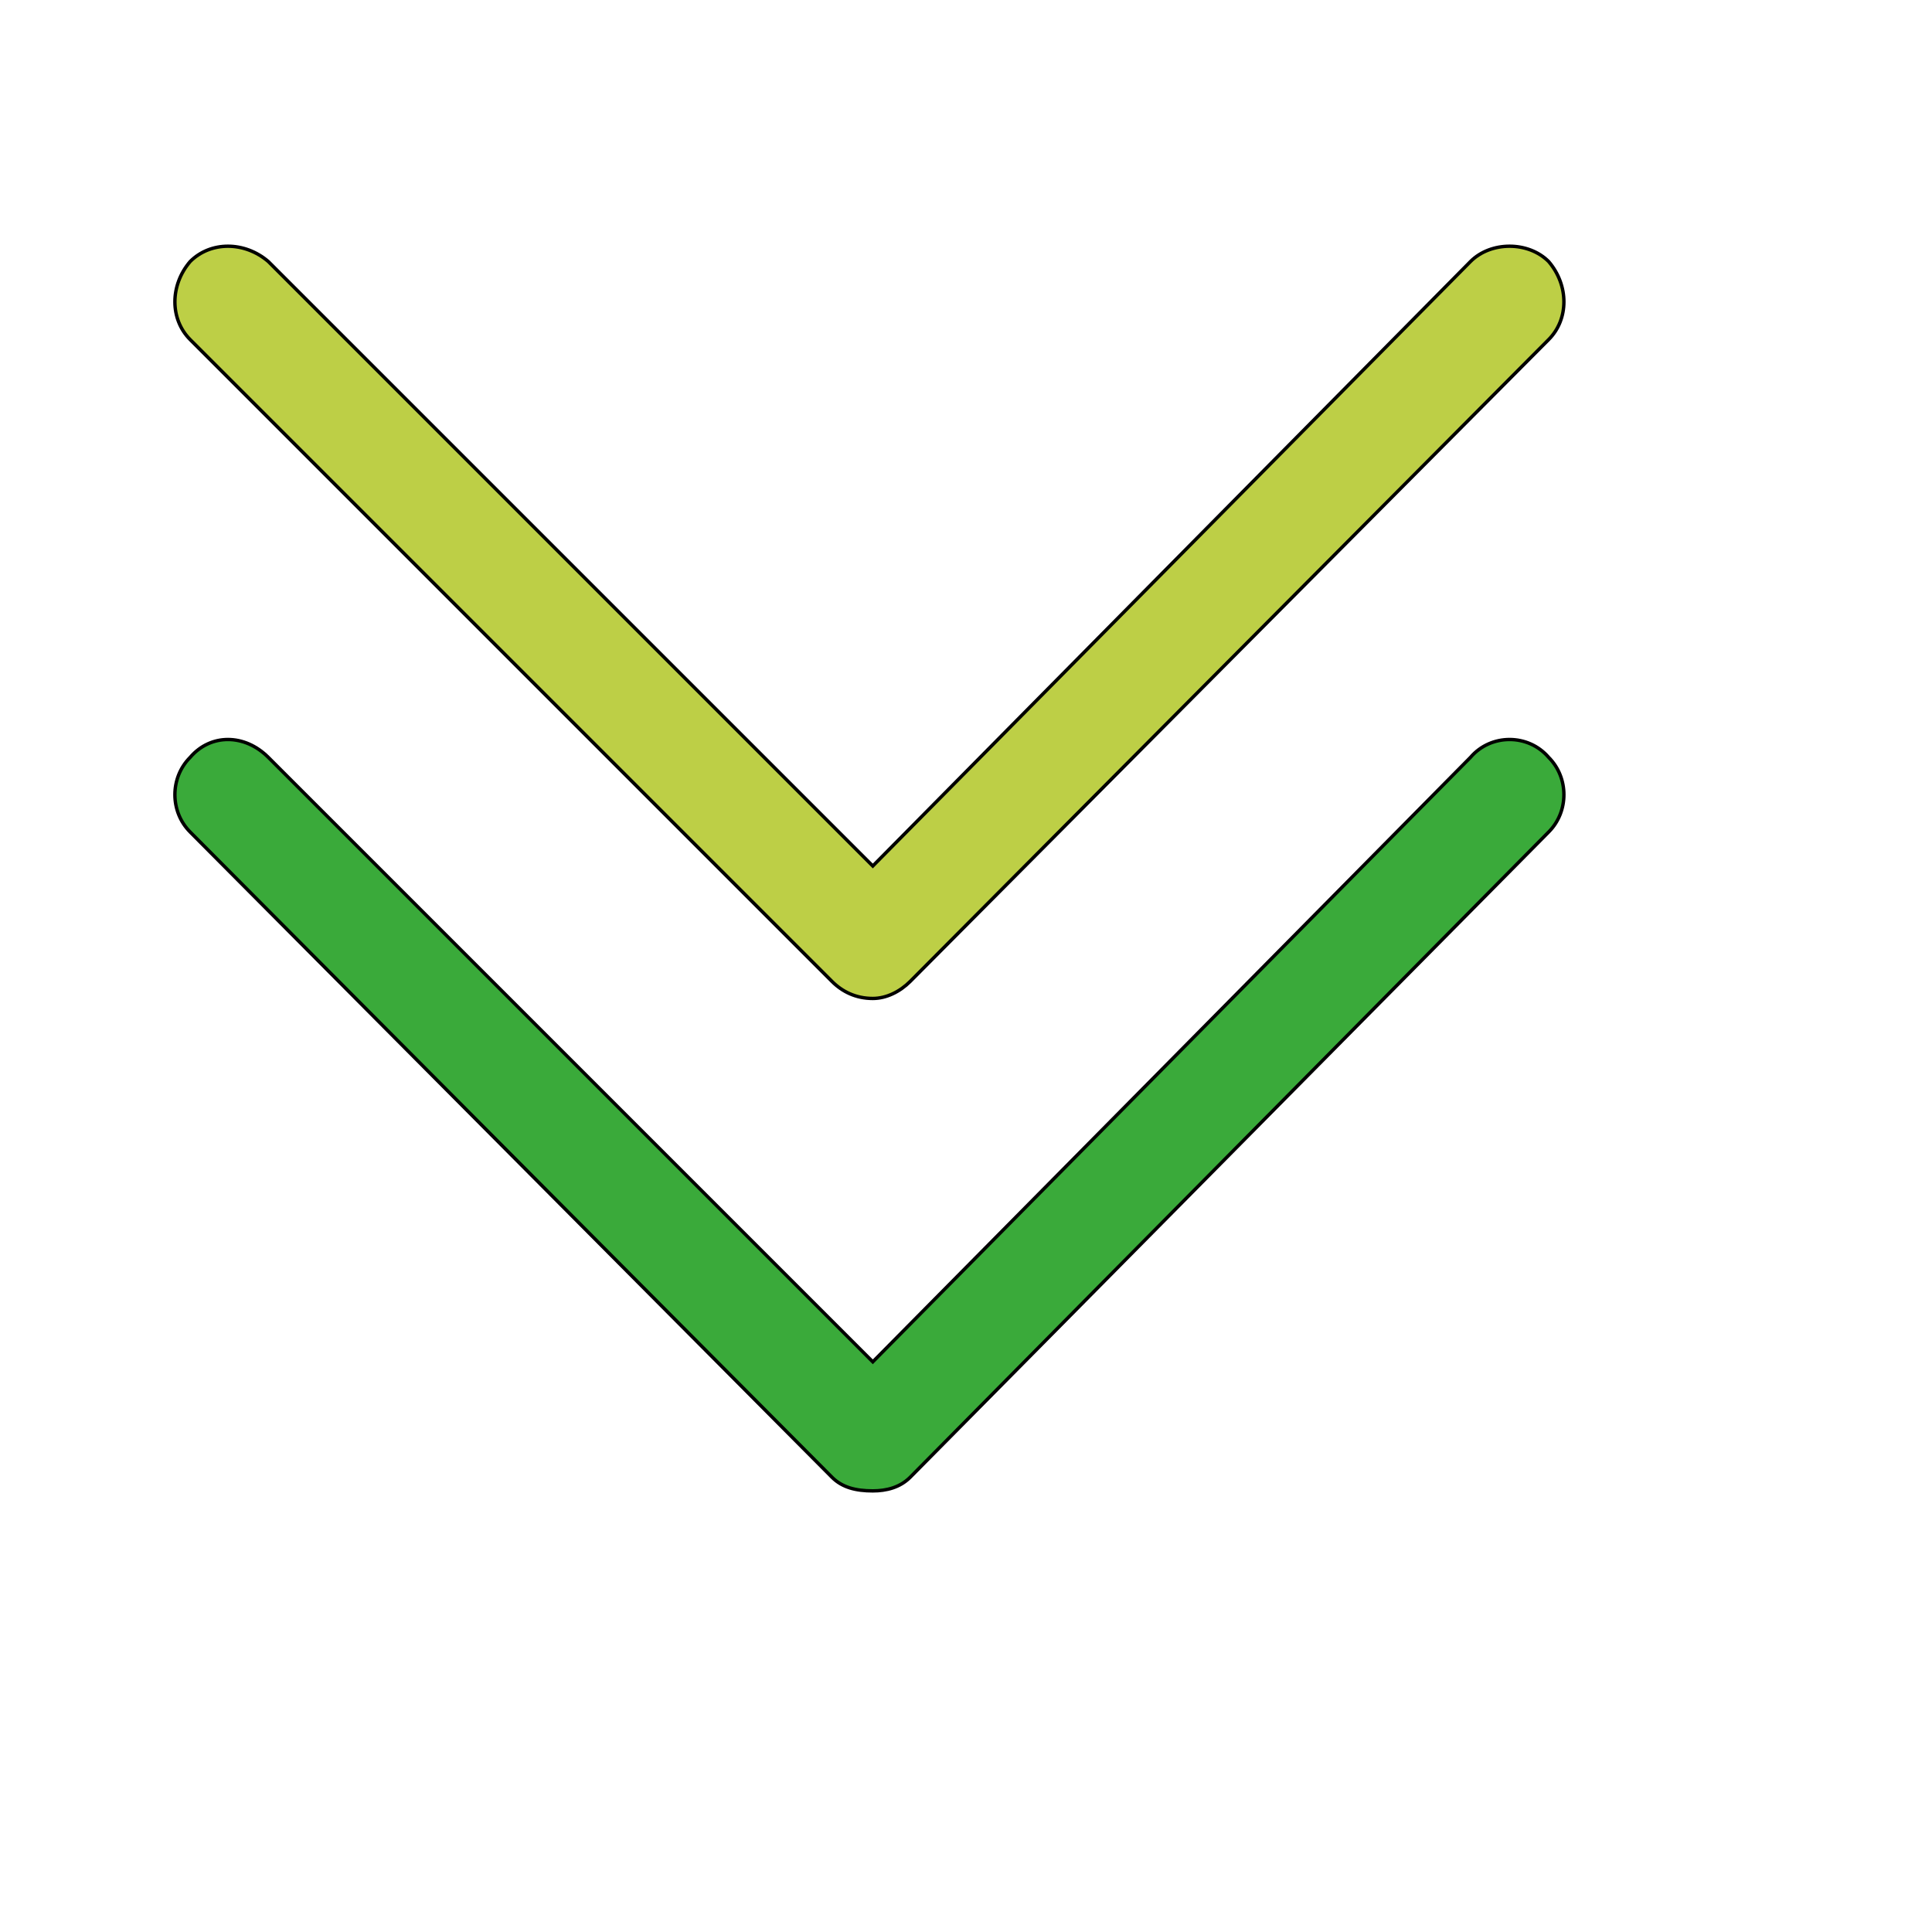
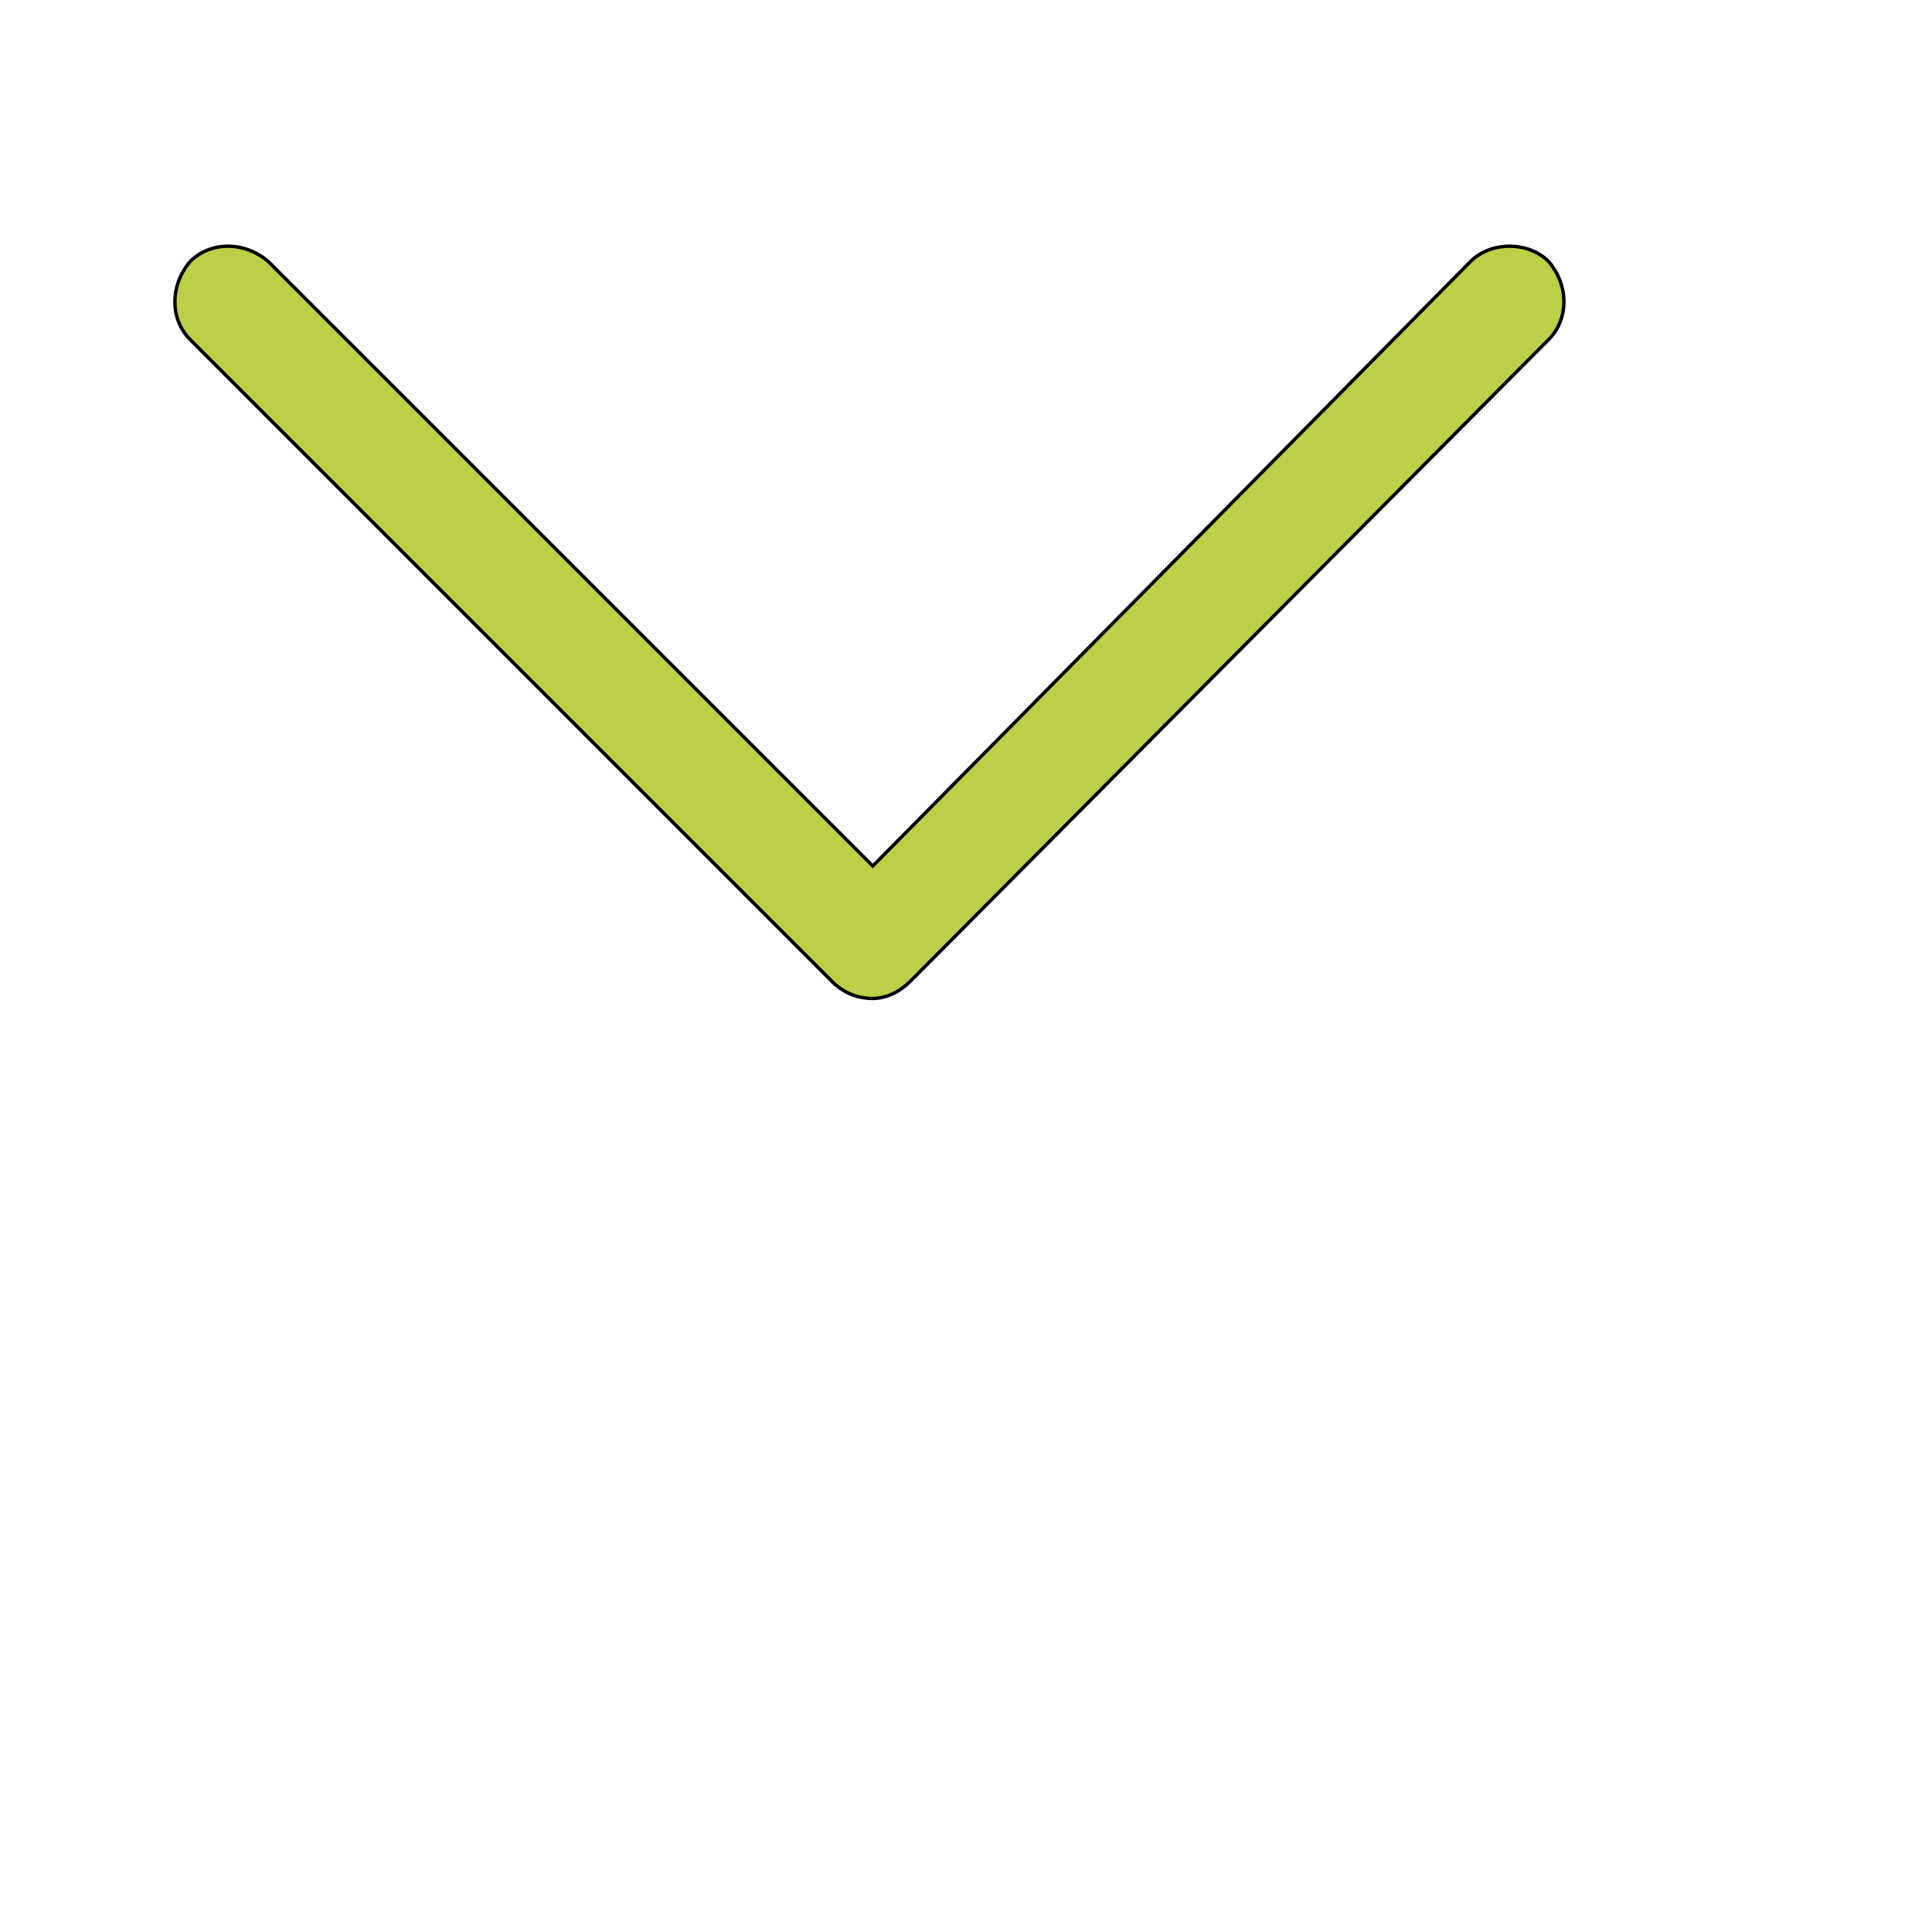
<svg xmlns="http://www.w3.org/2000/svg" id="th_wav_angle-double-down" width="100%" height="100%" version="1.1" preserveAspectRatio="xMidYMin slice" data-uid="wav_angle-double-down" data-keyword="wav_angle-double-down" viewBox="0 0 512 512" transform="matrix(0.9,0,0,0.9,0,0)" data-colors="[&quot;#bdcf46&quot;,&quot;#3aaa3a&quot;,&quot;#2b3b47&quot;]">
  <path id="th_wav_angle-double-down_1" d="M245 289C248 292 252 294 257 294L257 294C261 294 265 292 268 289L456 100C462 94 462 84 456 77C450 71 439 71 433 77L257 255L79 77C72 71 62 71 56 77C50 84 50 94 56 100Z " fill-rule="evenodd" fill="#bdcf46" stroke-width="1" stroke="#000000" />
-   <path id="th_wav_angle-double-down_0" d="M433 223L257 401L79 223C72 216 62 216 56 223C50 229 50 239 56 245L245 435C248 438 252 439 257 439L257 439C261 439 265 438 268 435L456 245C462 239 462 229 456 223C450 216 439 216 433 223Z " fill-rule="evenodd" fill="#3aaa3a" stroke-width="1" stroke="#000000" />
  <defs id="SvgjsDefs13971" fill="#2b3b47" />
</svg>